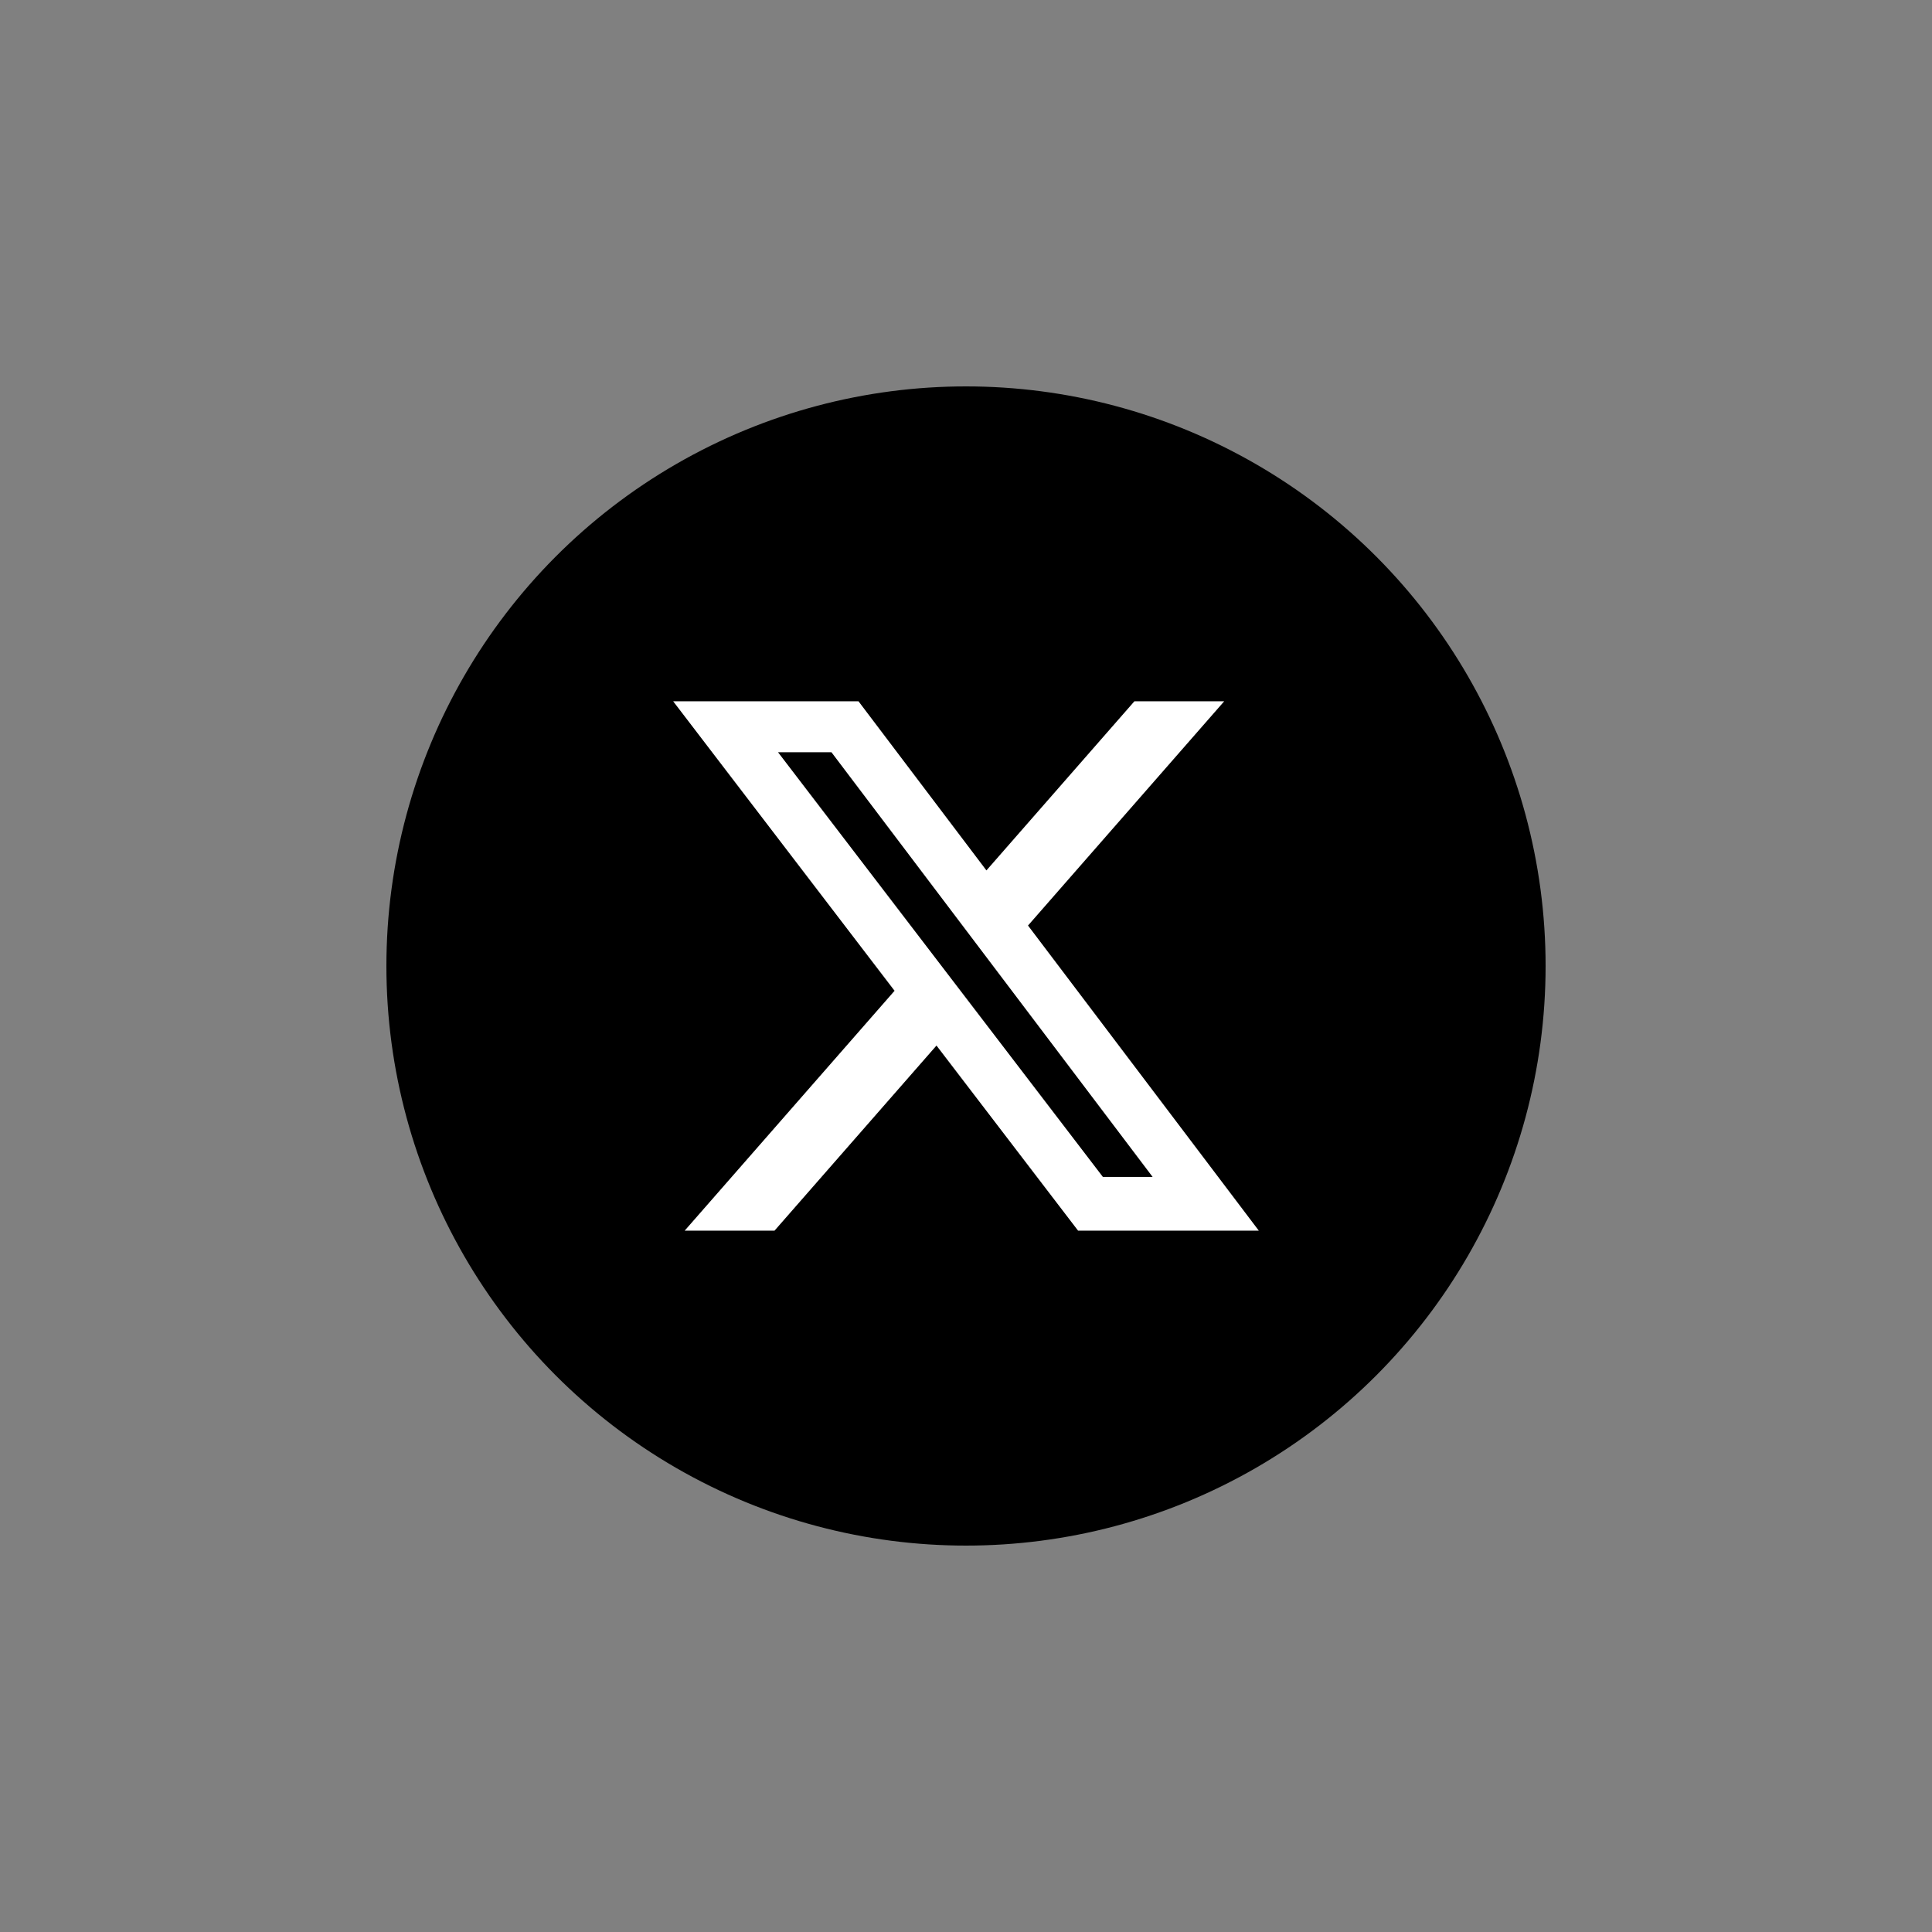
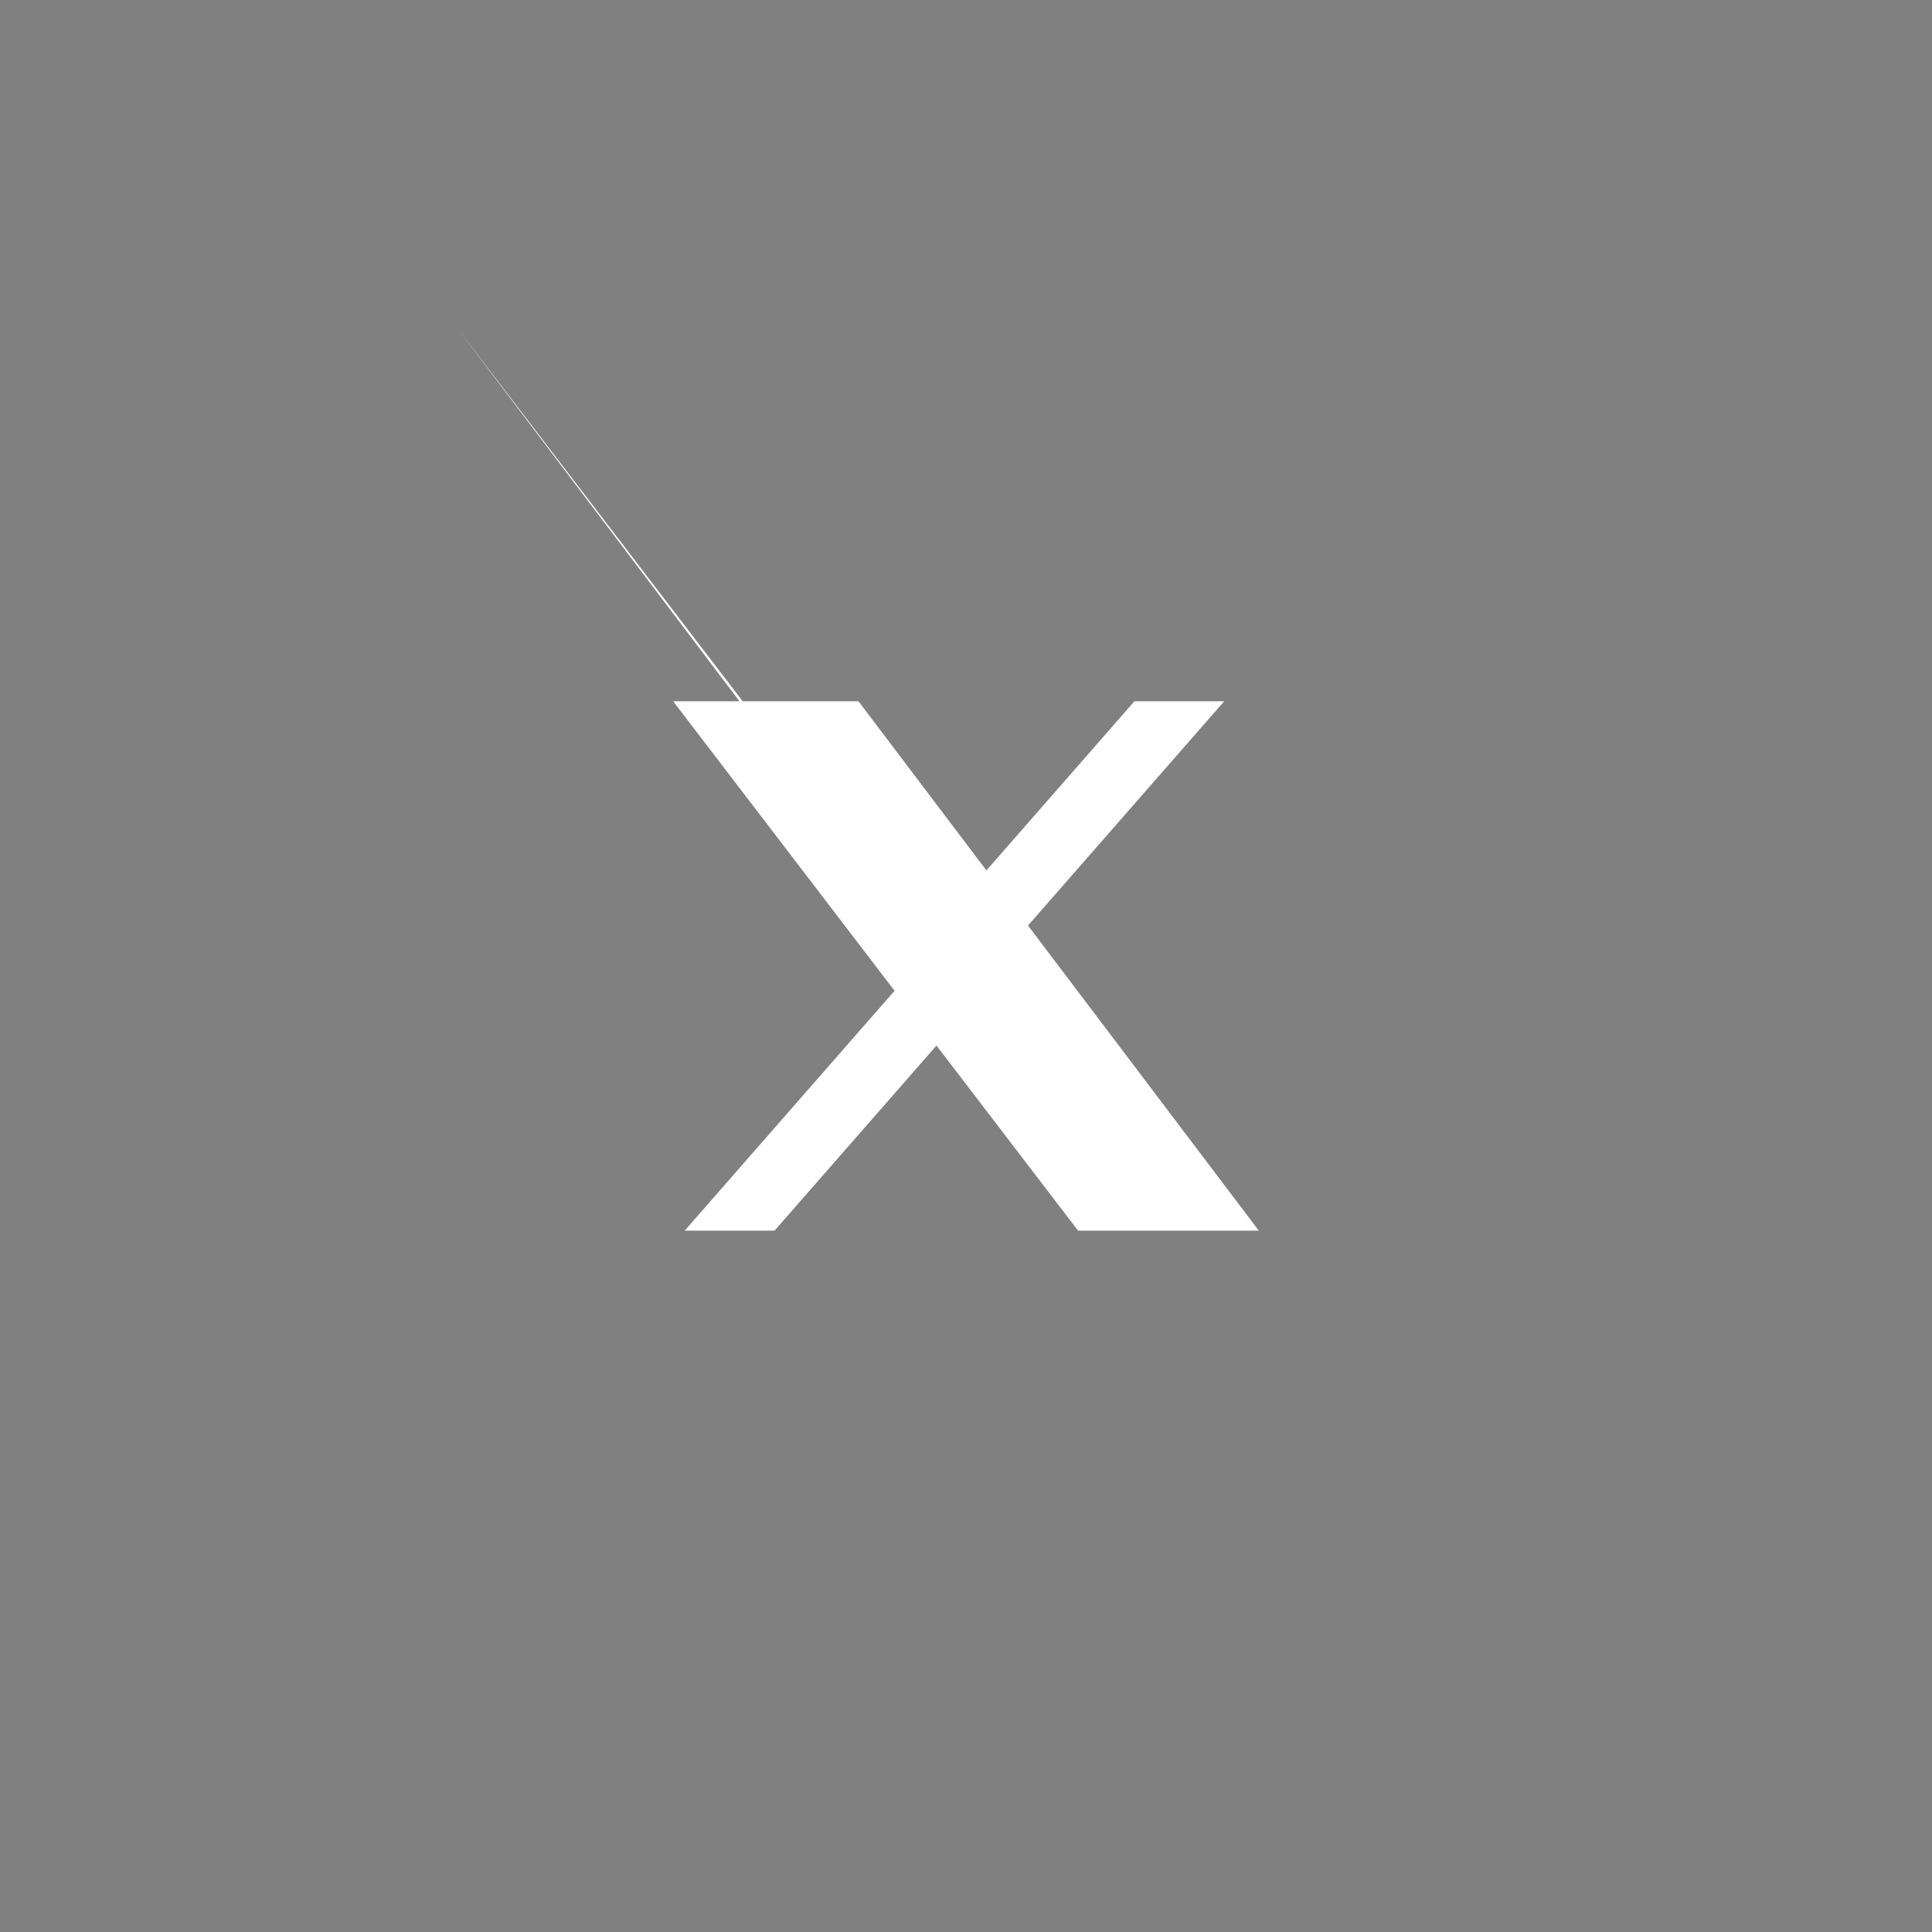
<svg xmlns="http://www.w3.org/2000/svg" id="Layer_1" data-name="Layer 1" viewBox="0 0 40 40">
  <rect x="0" y="0" width="40" height="40" fill="#808080" stroke="none" />
-   <circle cx="20" cy="20" r="12" />
-   <path d="m21.284,19.162l4.062-4.643h-1.859l-3.064,3.502-2.649-3.502h-3.837l4.584,5.994-4.345,4.966h1.86l3.353-3.832,2.931,3.832h3.742l-4.779-6.318Zm-5.176-3.588h1.106l6.65,8.793h-1.03l-6.726-8.793Z" fill="#fff" />
+   <path d="m21.284,19.162l4.062-4.643h-1.859l-3.064,3.502-2.649-3.502h-3.837l4.584,5.994-4.345,4.966h1.86l3.353-3.832,2.931,3.832h3.742l-4.779-6.318Zm-5.176-3.588h1.106h-1.03l-6.726-8.793Z" fill="#fff" />
</svg>